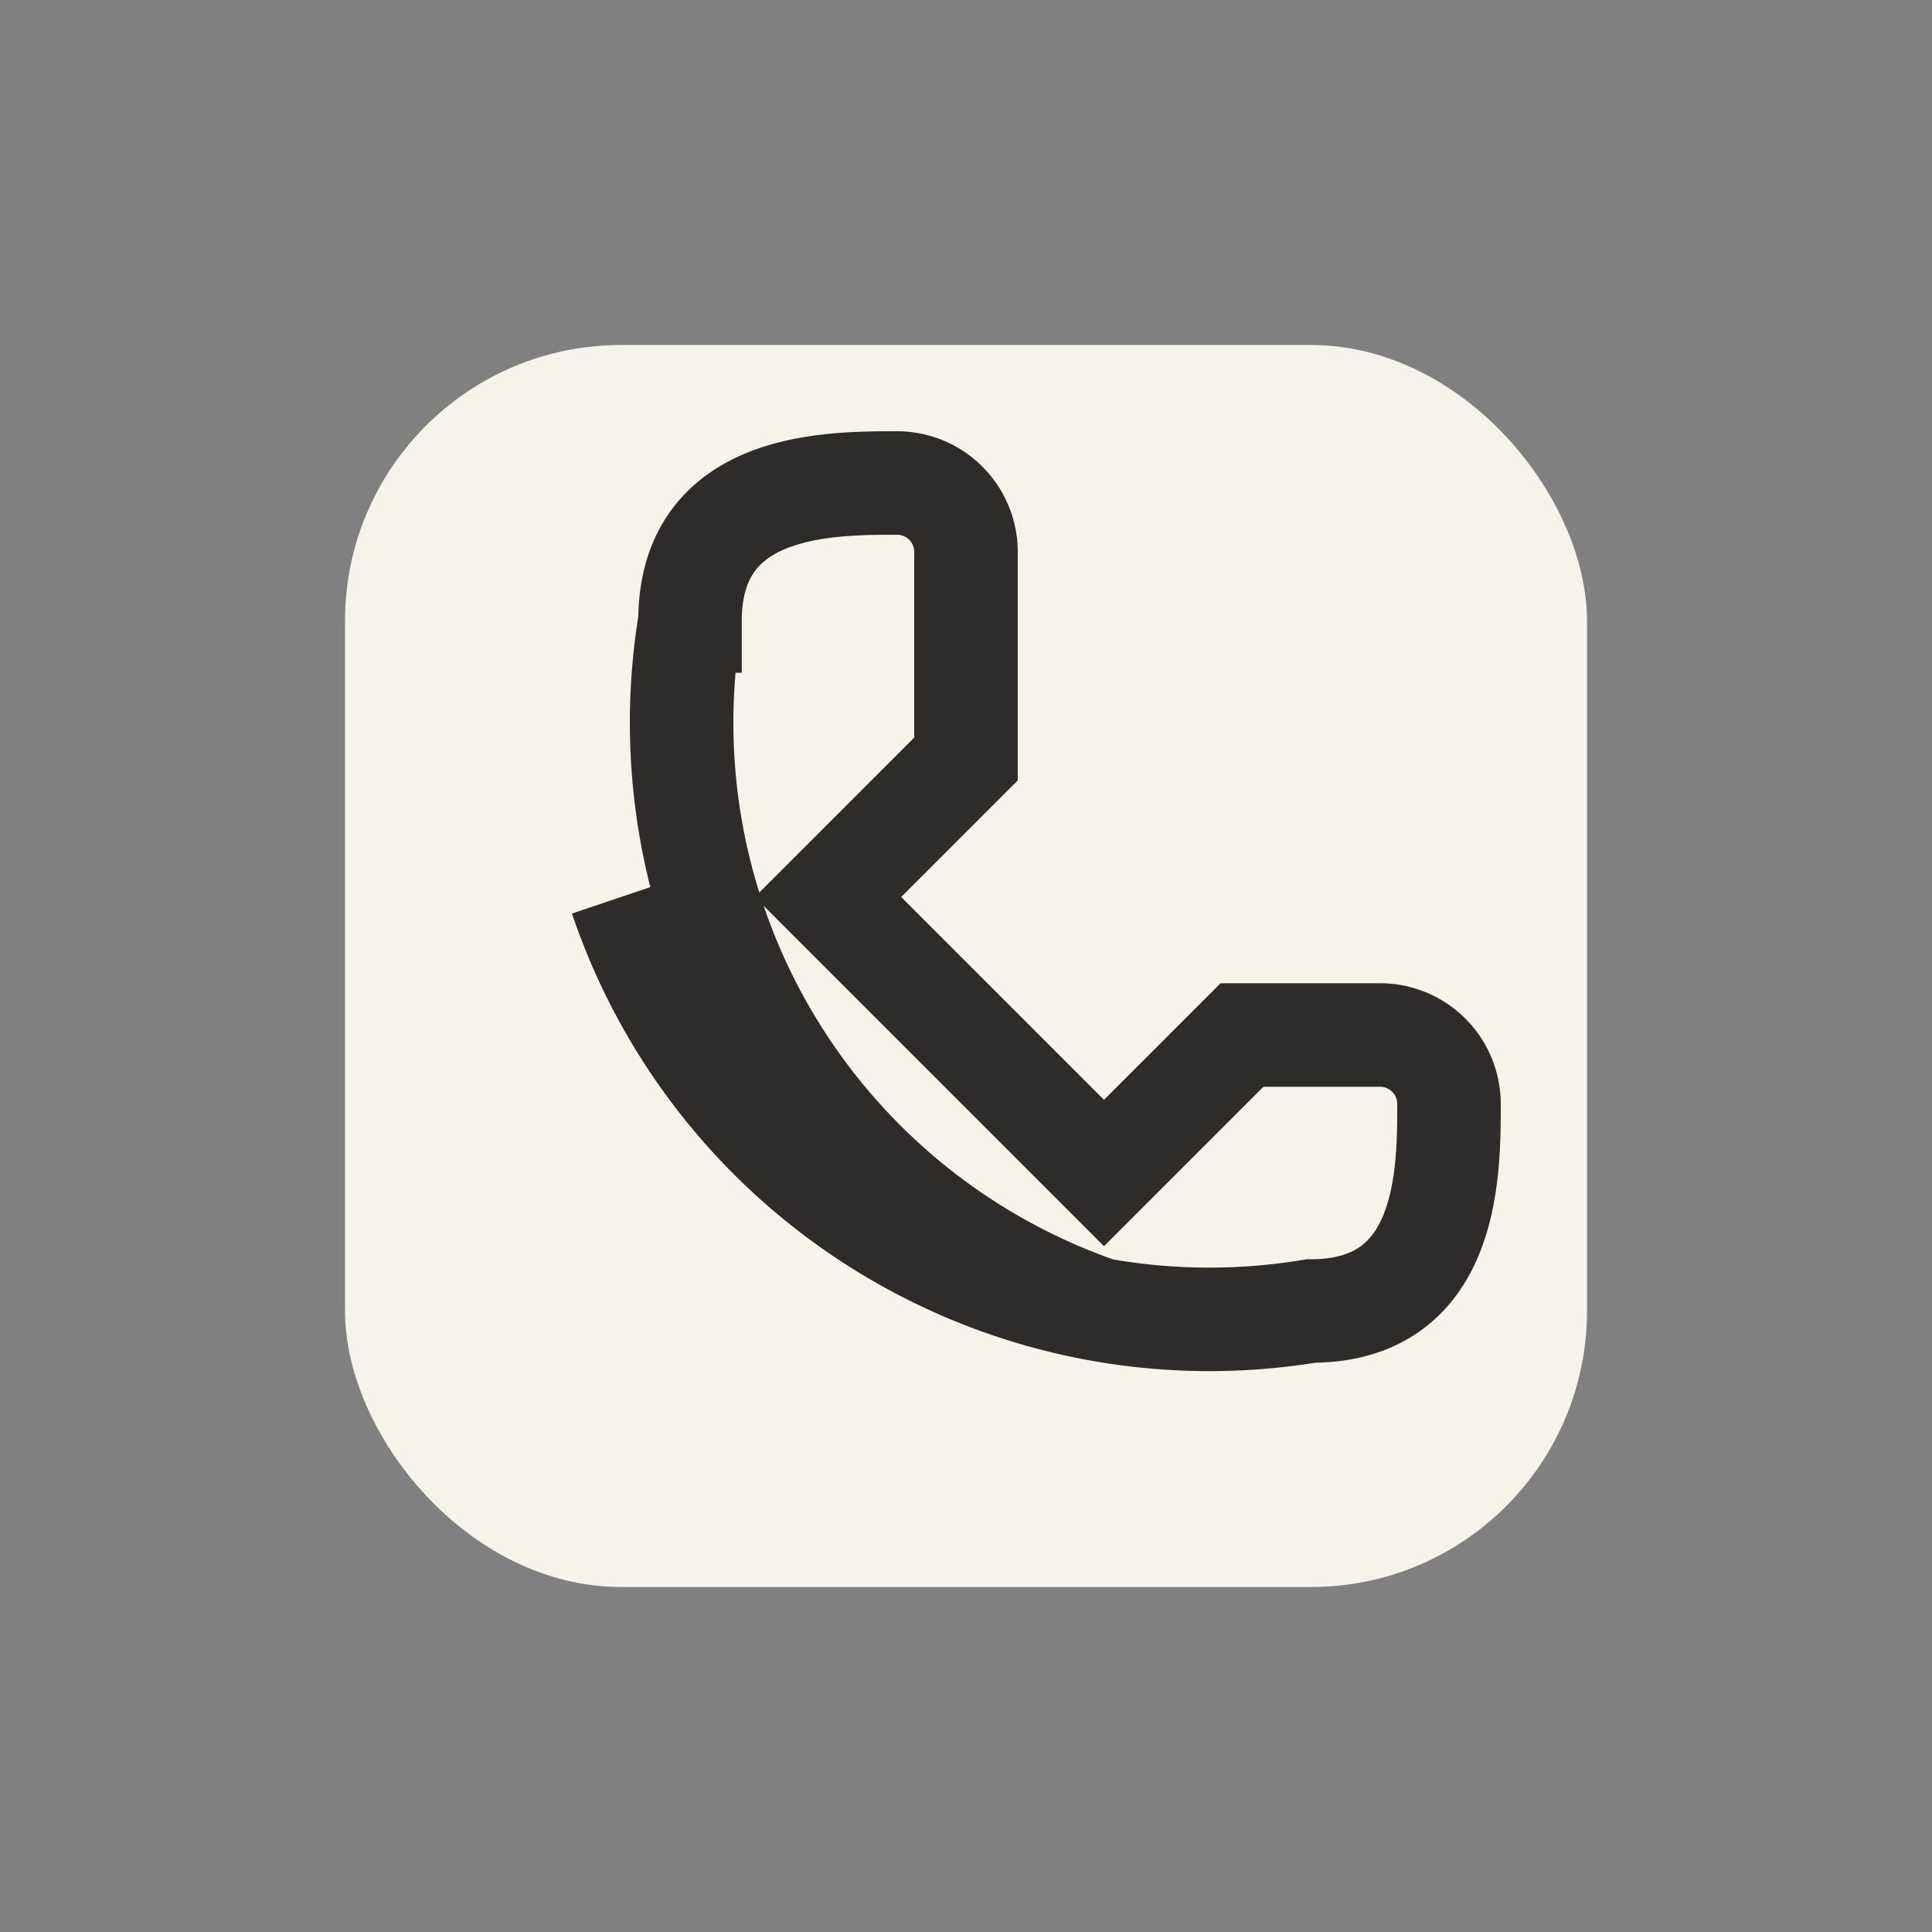
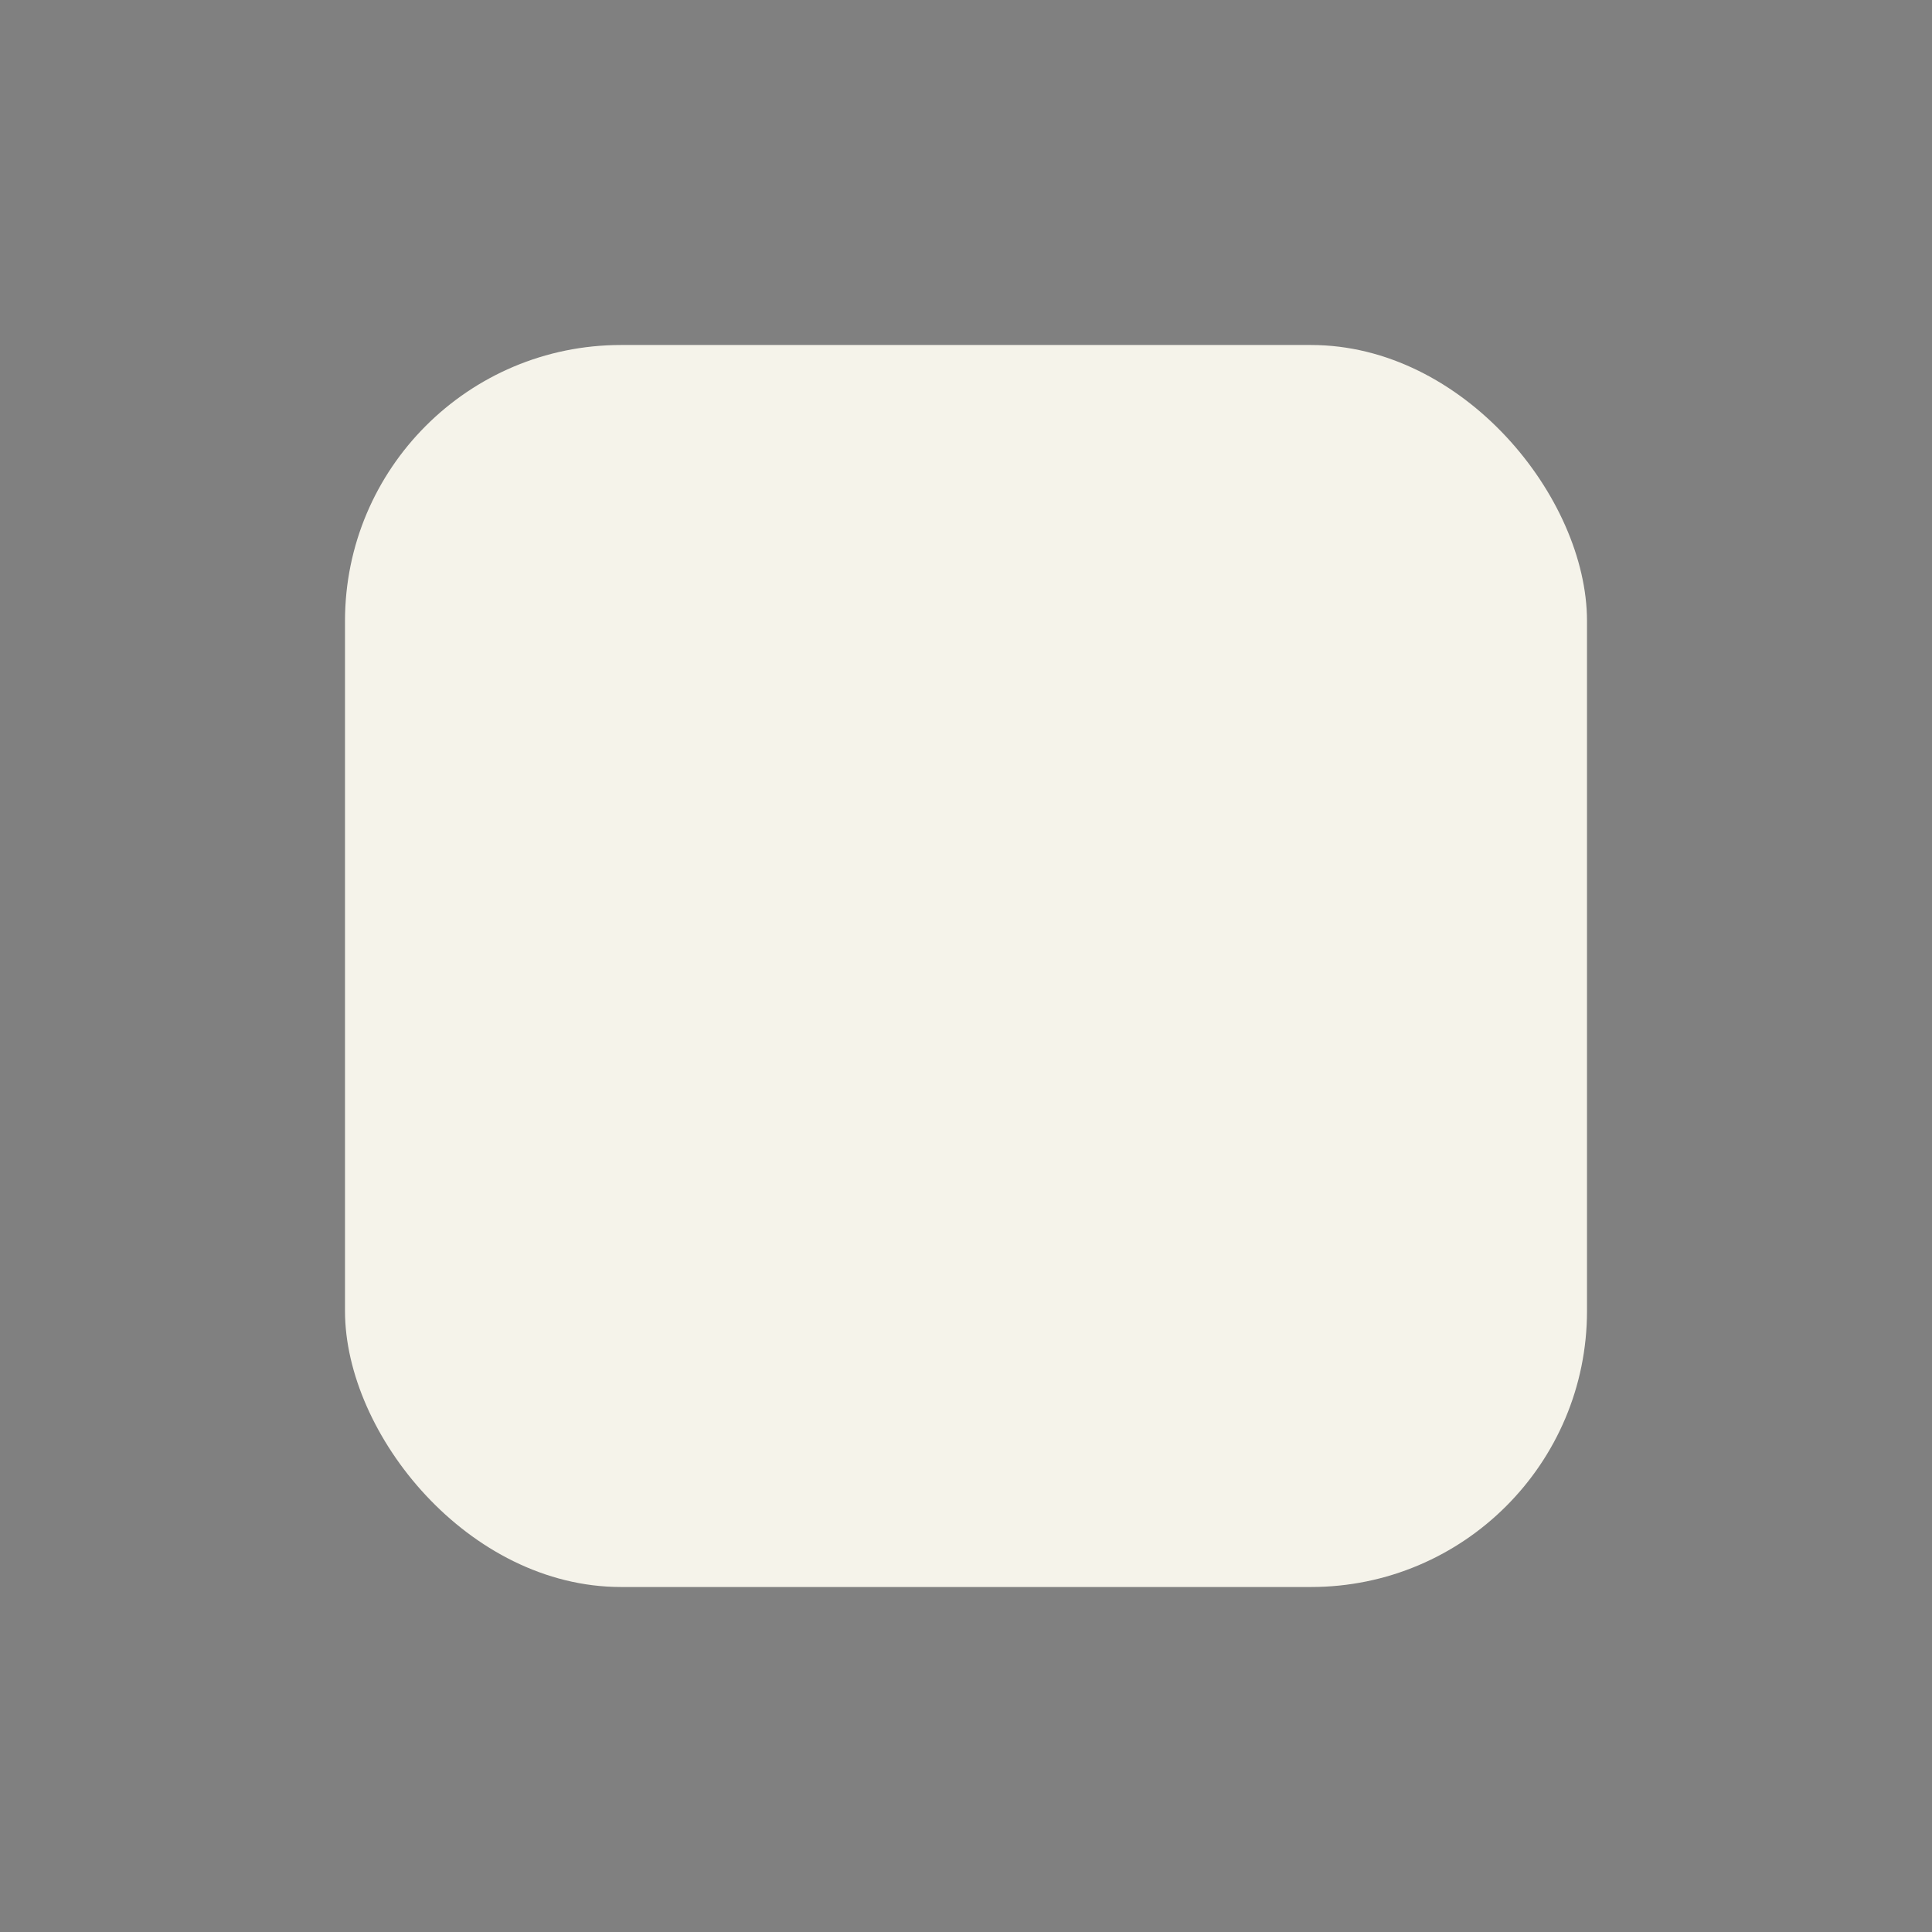
<svg xmlns="http://www.w3.org/2000/svg" width="28" height="28" viewBox="0 0 28 28">
  <rect x="0" y="0" width="28" height="28" fill="#808080" stroke="none" />
  <rect x="5" y="5" width="18" height="18" rx="4" fill="#F5F3EA" />
-   <path d="M9 13a9 9 0 0010 6c2 0 2-2 2-3a1 1 0 00-1-1h-2l-2 2-4-4 2-2V8a1 1 0 00-1-1c-1 0-3 0-3 2a9 9 0 006 10" fill="none" stroke="#2E2B2B" stroke-width="1.5" />
</svg>